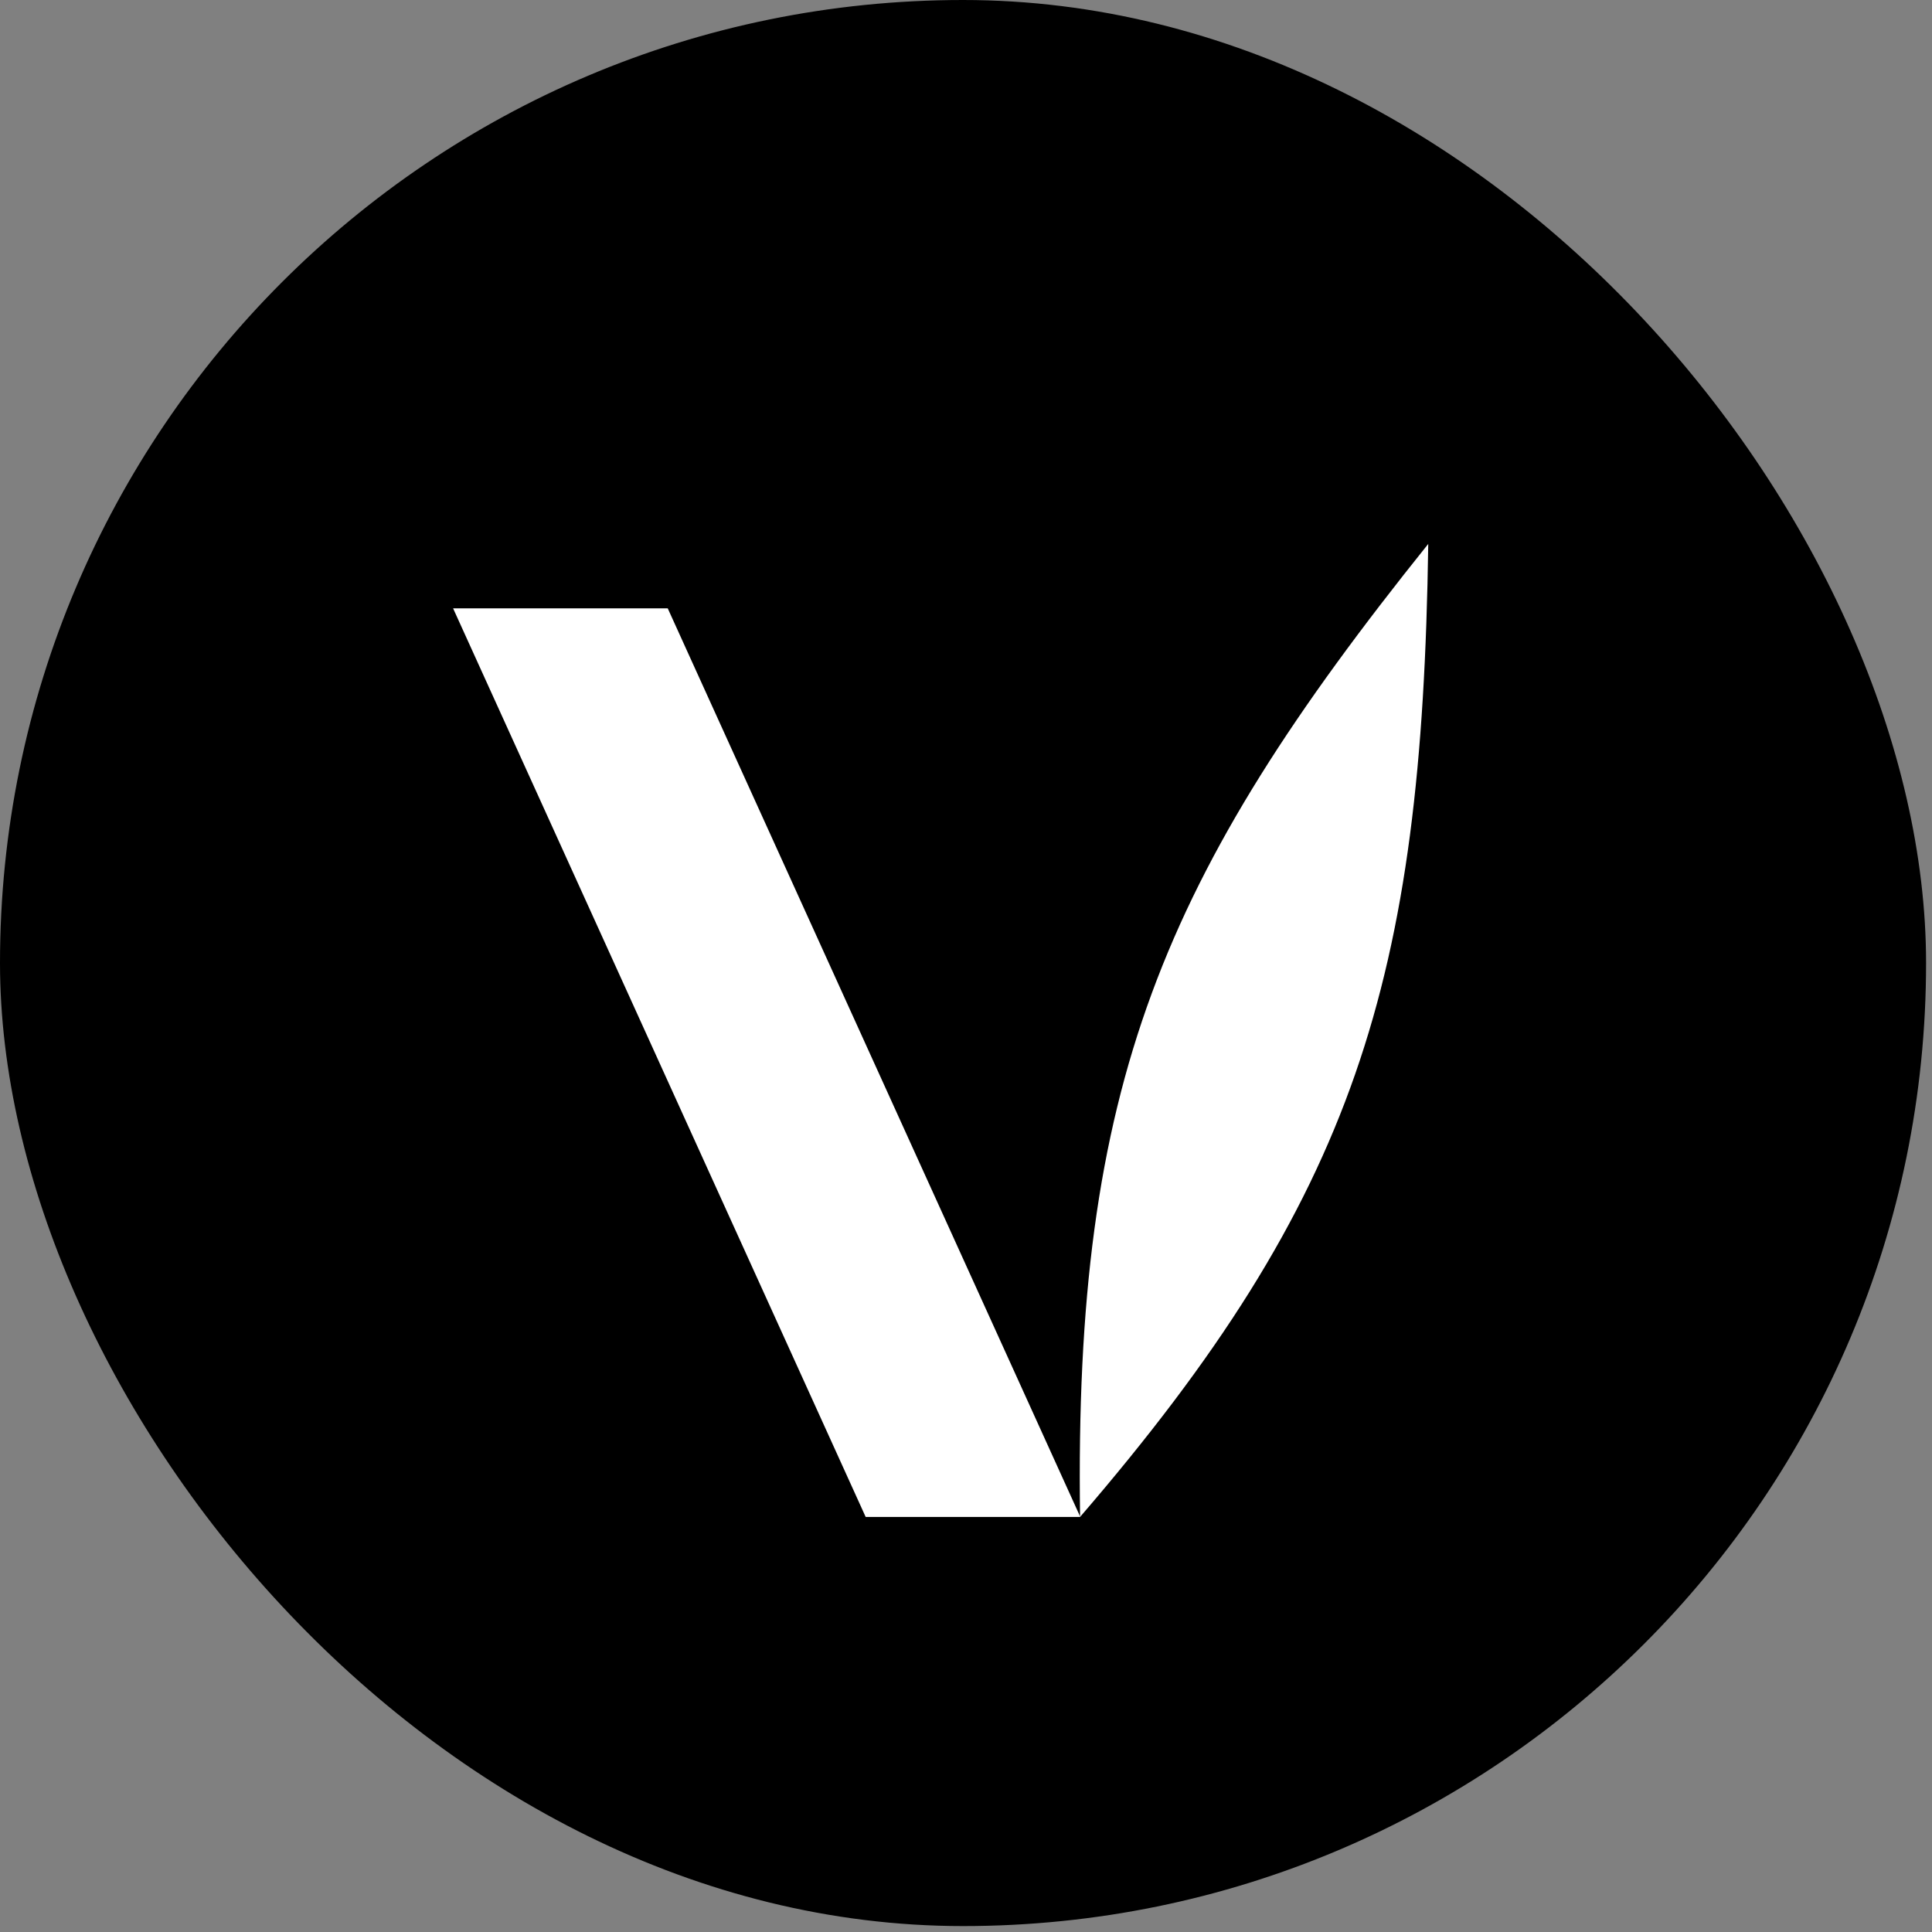
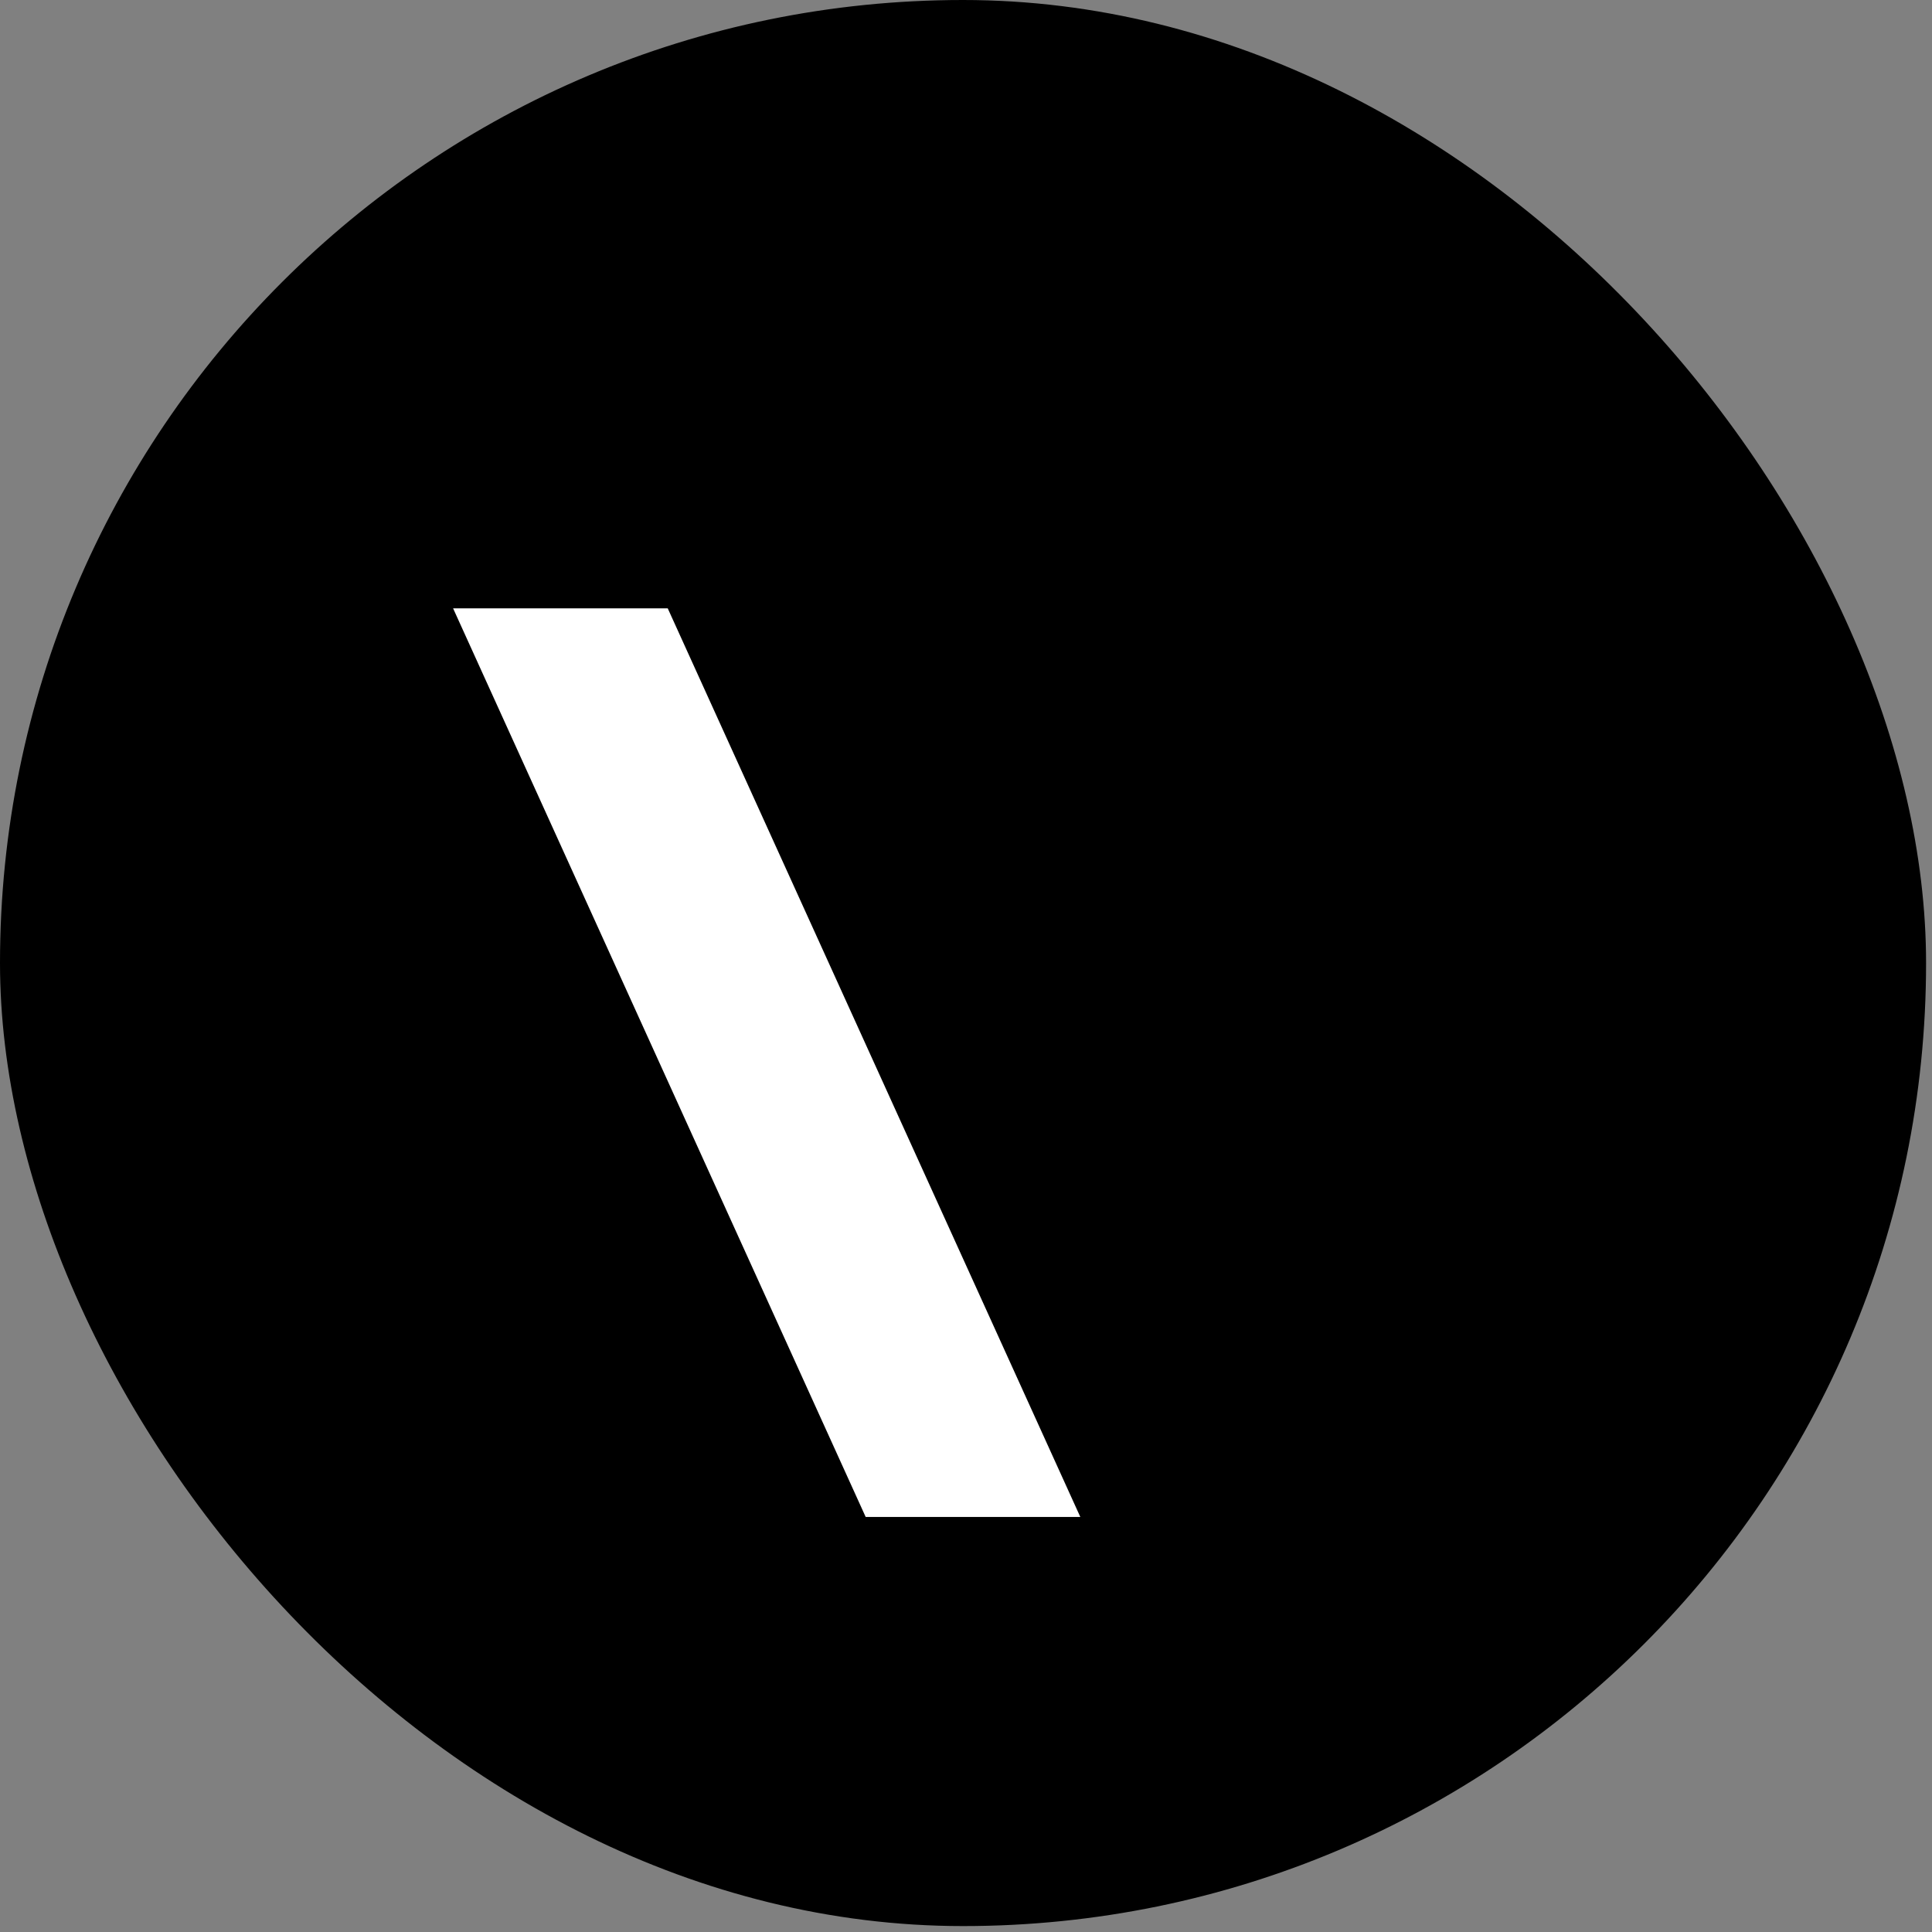
<svg xmlns="http://www.w3.org/2000/svg" width="224" height="224" viewBox="0 0 224 224" fill="none">
  <rect x="0" y="0" width="224" height="224" fill="#808080" stroke="none" />
  <rect width="223.313" height="223.313" rx="111.657" fill="black" />
  <path d="M52.532 70.531H77.418L125.254 175.88H100.368L52.532 70.531Z" fill="white" />
-   <path d="M125.225 175.877C157.159 138.809 164.875 113.673 165.594 63.062C134.691 101.569 124.517 125.783 125.225 175.877Z" fill="white" />
</svg>